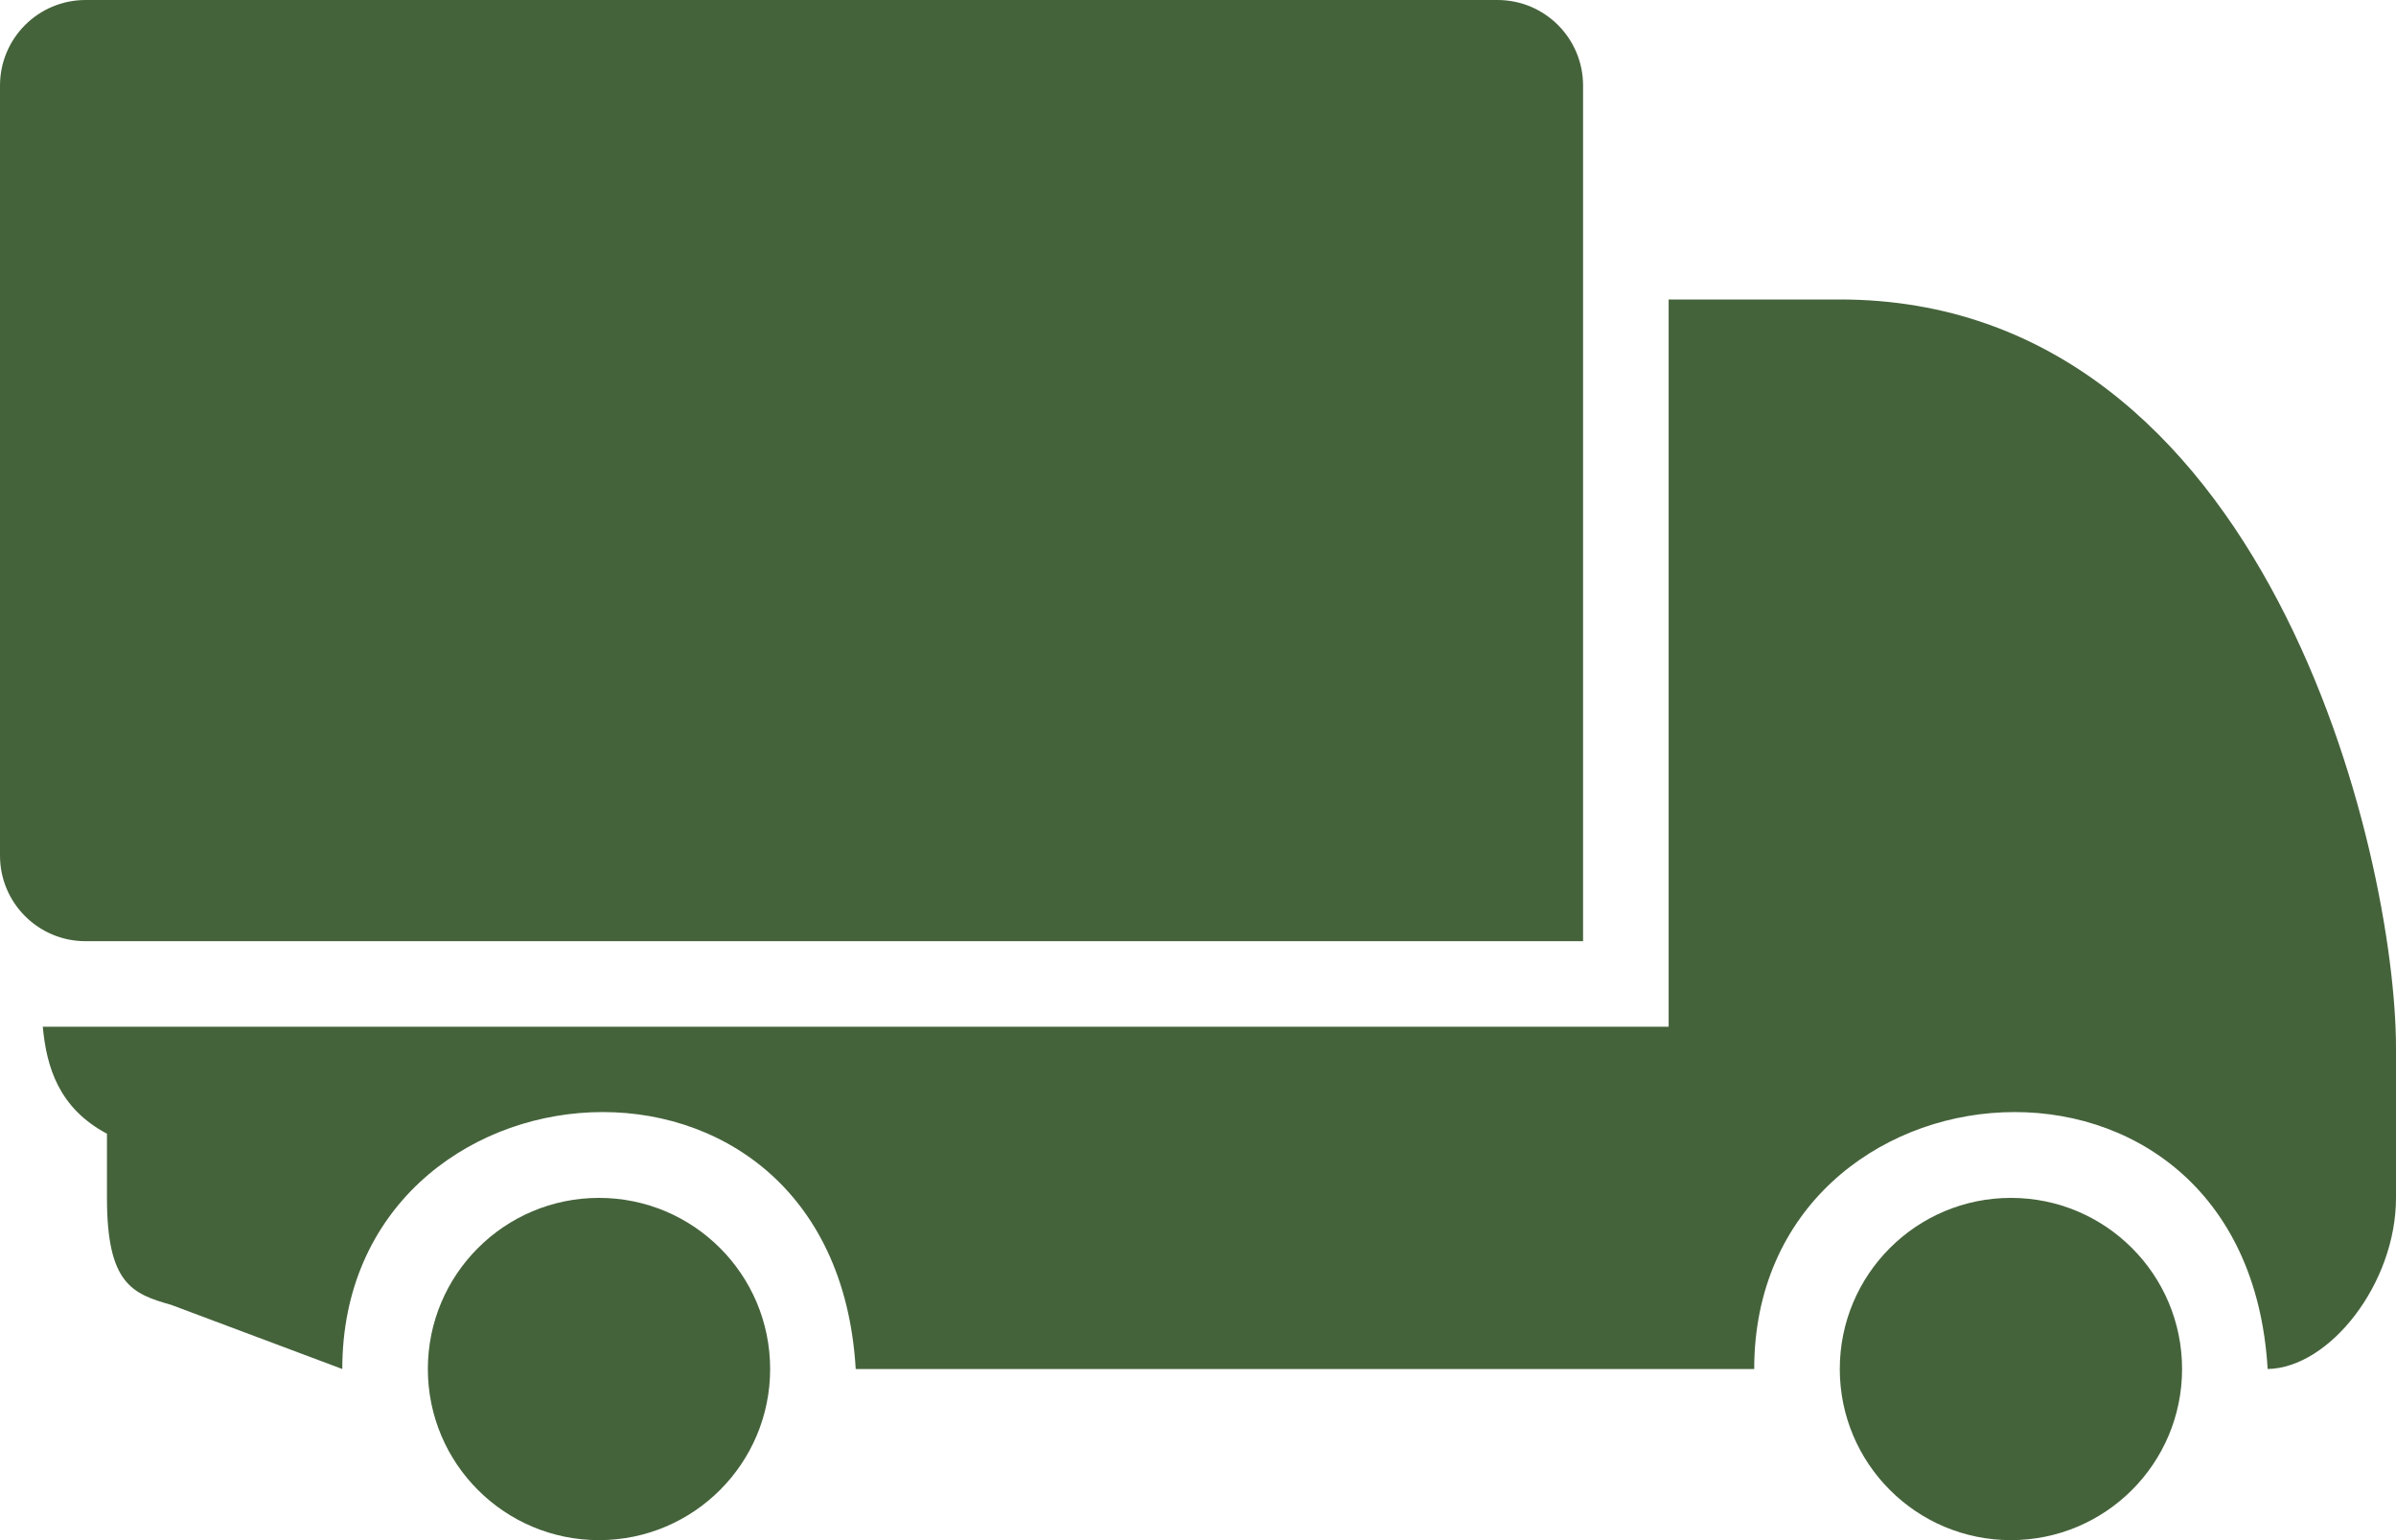
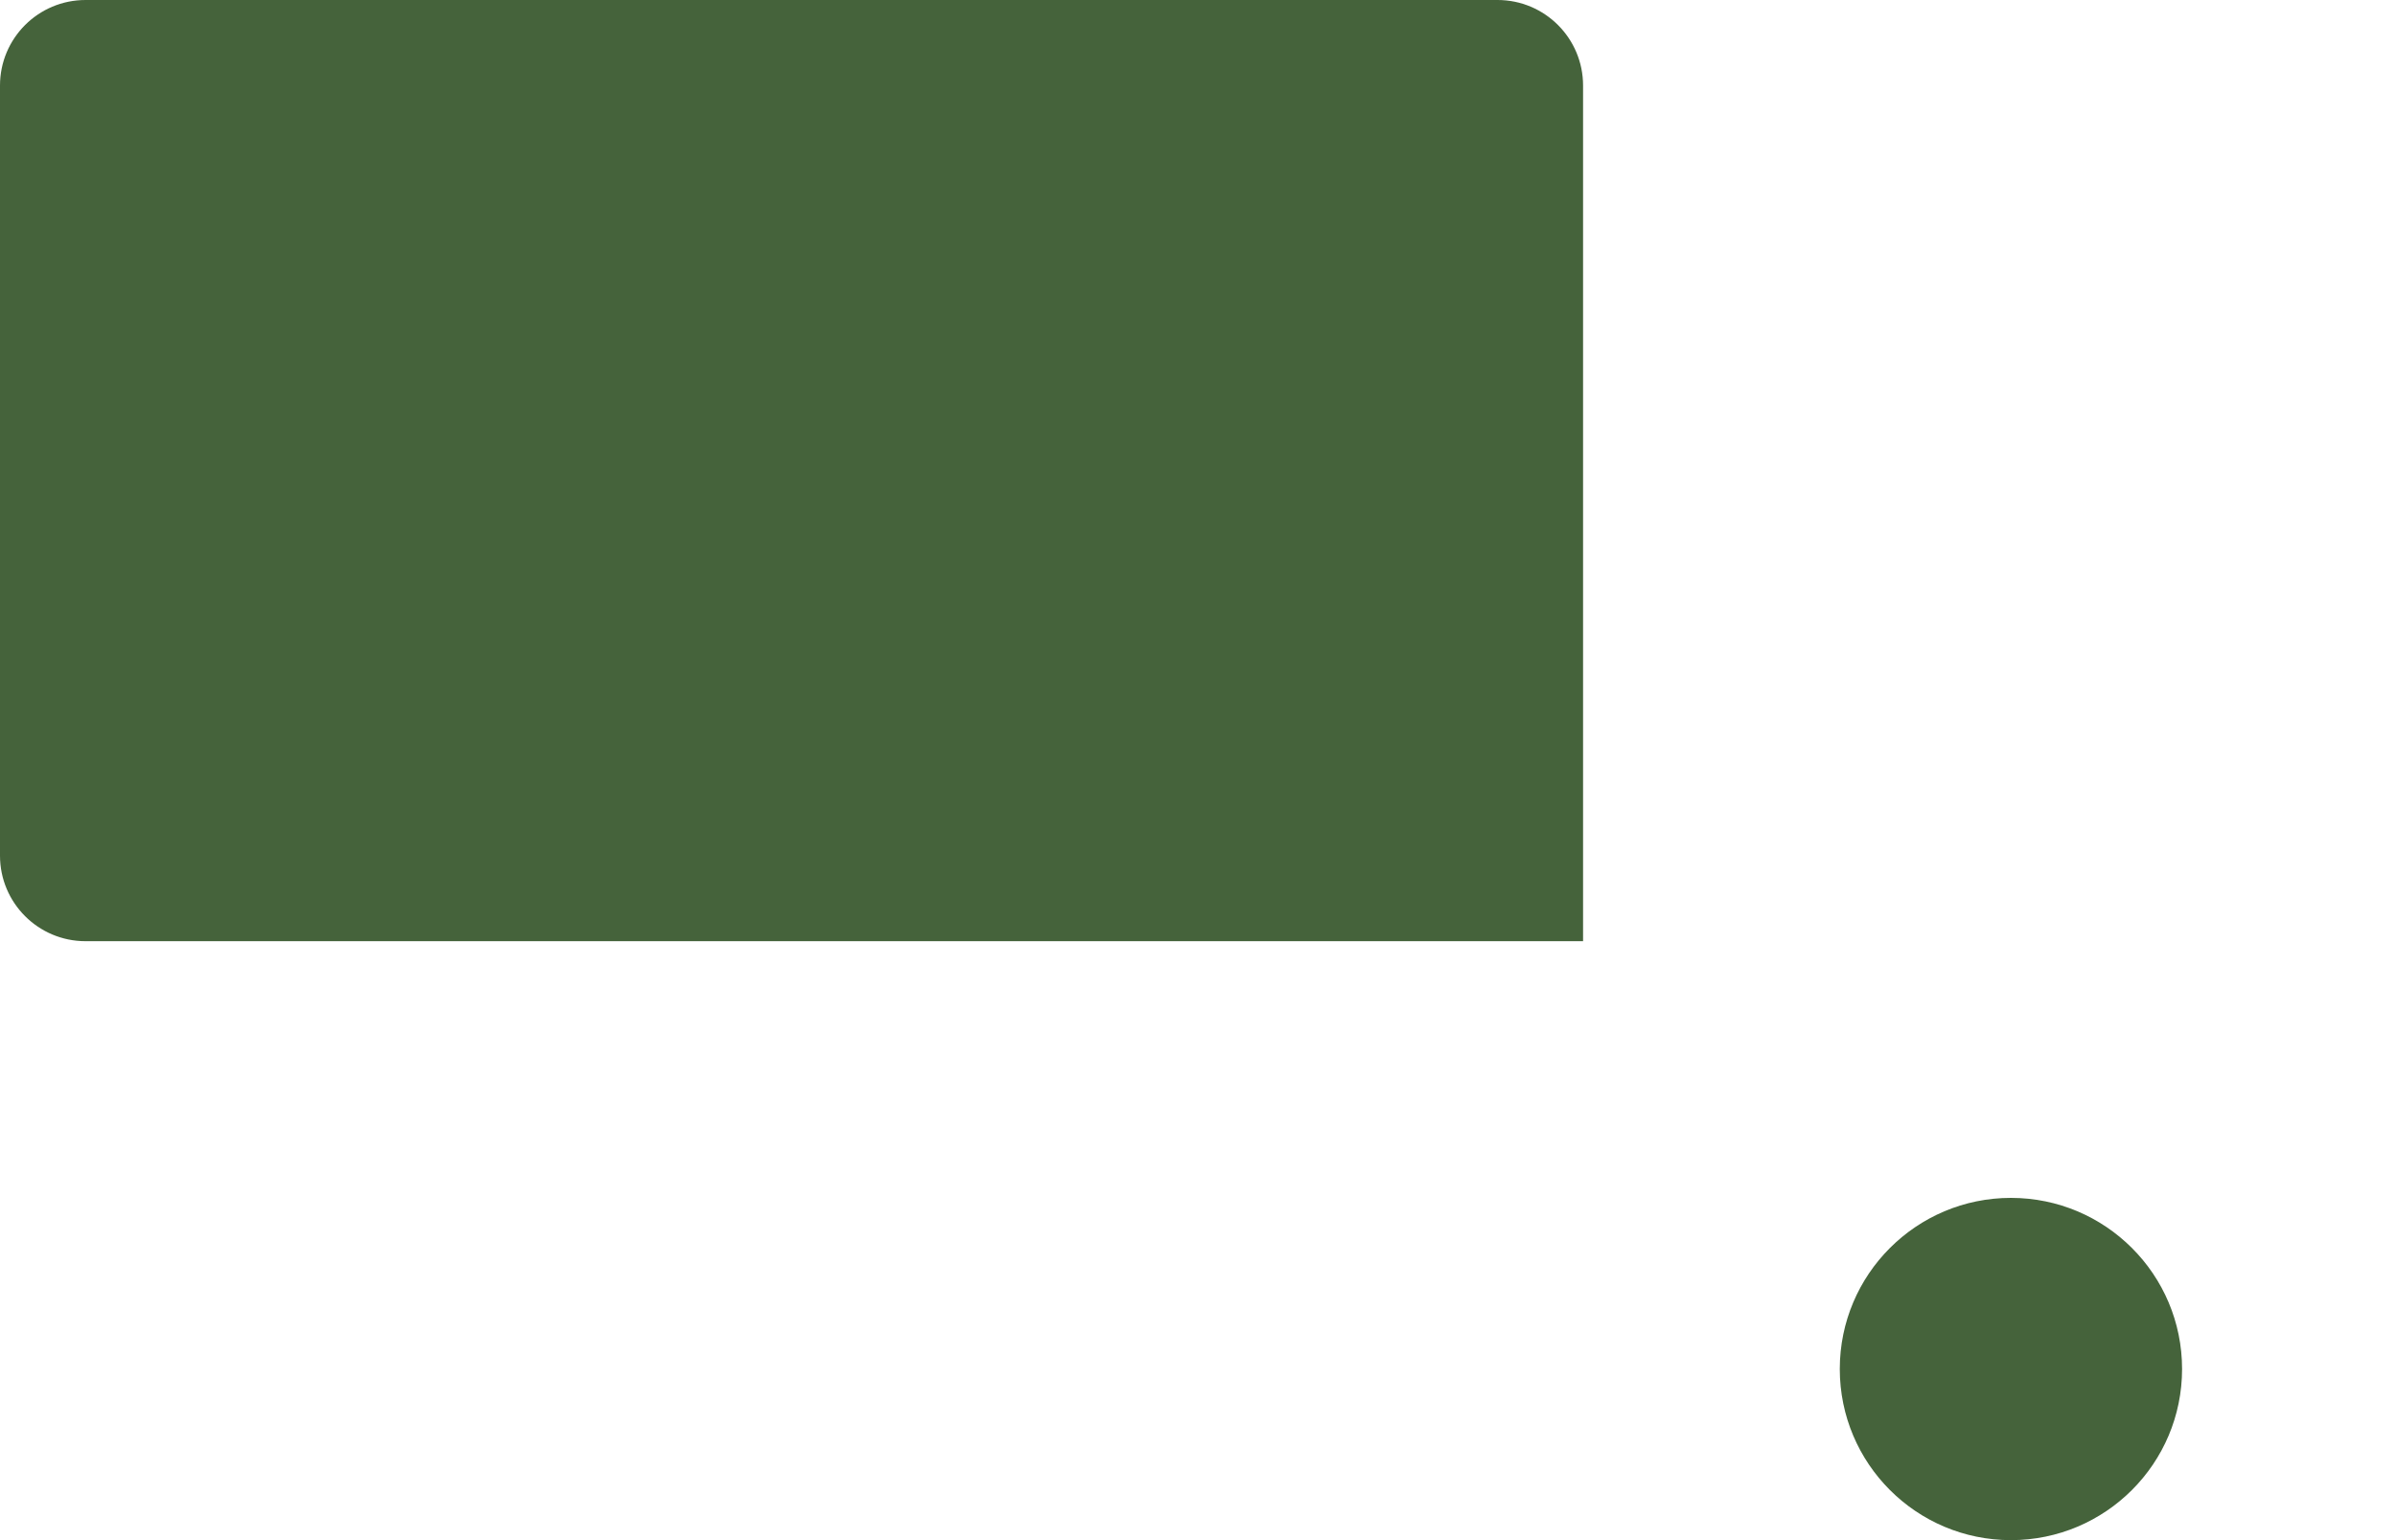
<svg xmlns="http://www.w3.org/2000/svg" fill="none" viewBox="0 0 56 36" height="36" width="56">
-   <path fill="#45633B" d="M43 7H39V24H1C1.088 24.948 1.377 25.903 2.5 26.5V28C2.5 30 3.082 30.243 4 30.5L8 32C8 24.5 19.5 23.5 20 32H41C41 24.5 52.5 23.5 53 32C54.45 31.974 56 30 56 28V24.5C56 20 53 7 43 7Z" />
  <path fill="#45633B" d="M0 2C0 0.895 0.895 0 2 0H35C36.105 0 37 0.895 37 2V22H2C0.895 22 0 21.105 0 20V2Z" />
-   <circle fill="#45633B" r="4" cy="32" cx="14" />
  <circle fill="#45633B" r="4" cy="32" cx="47" />
</svg>